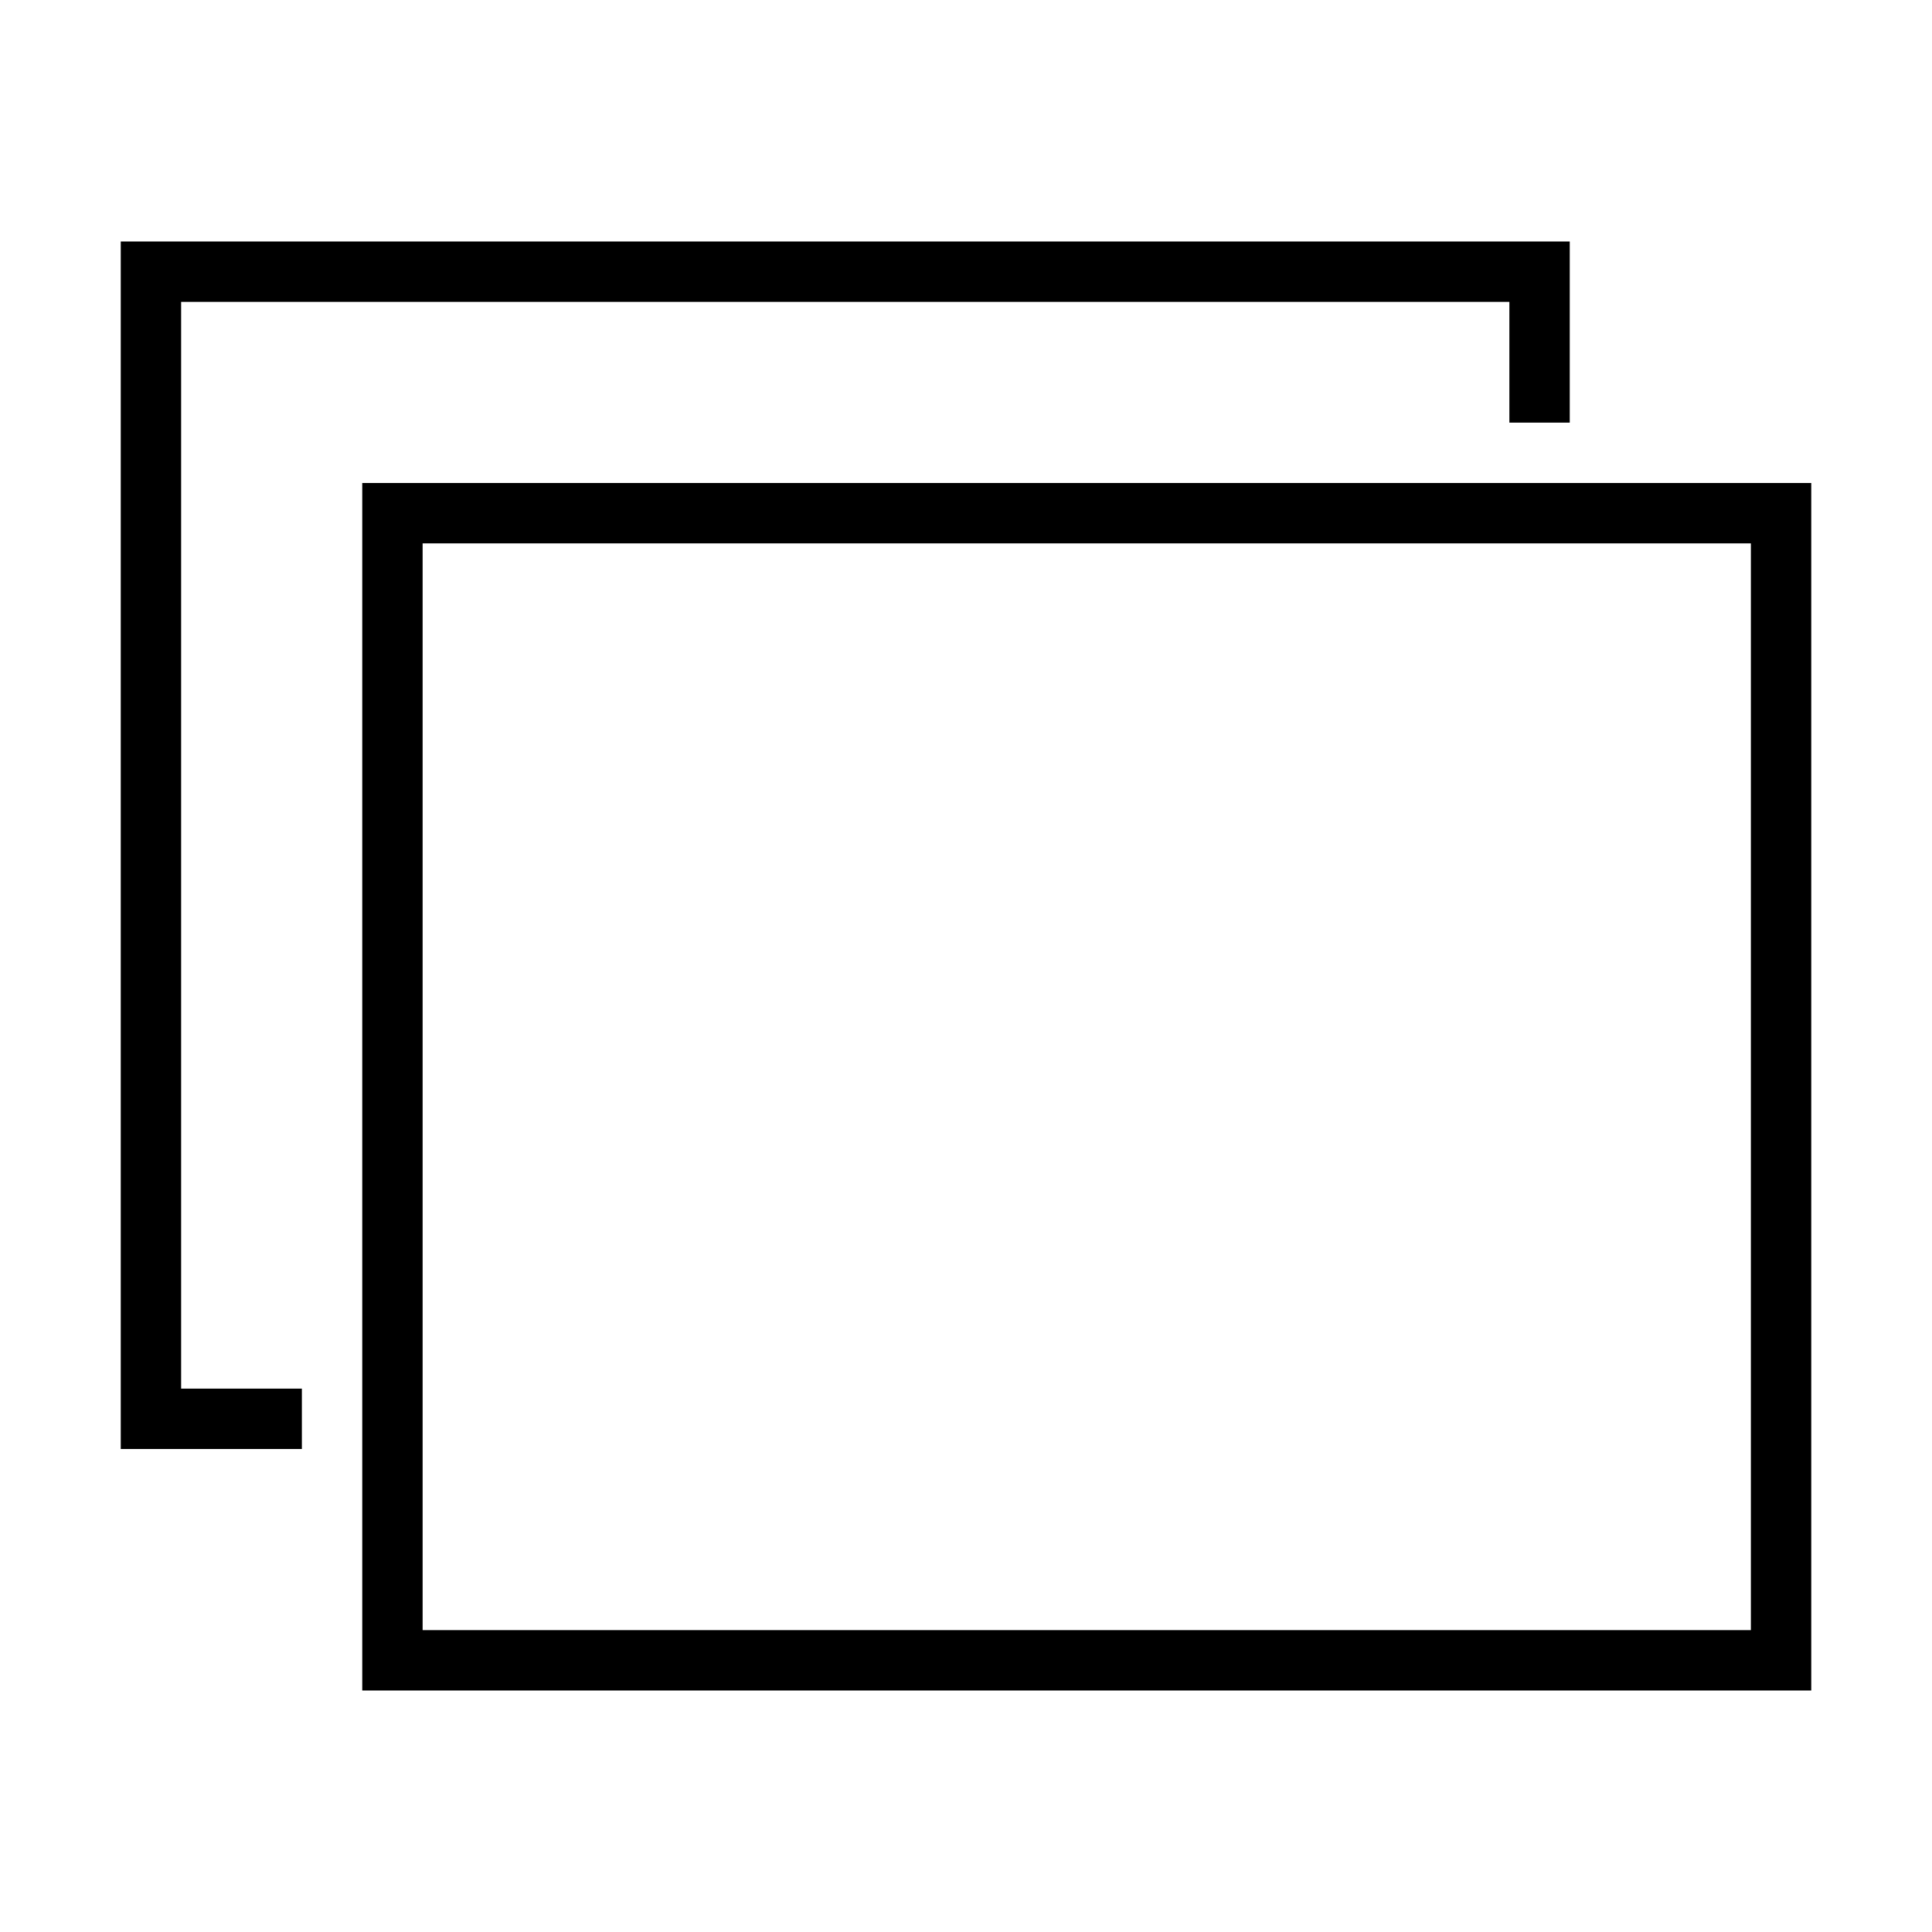
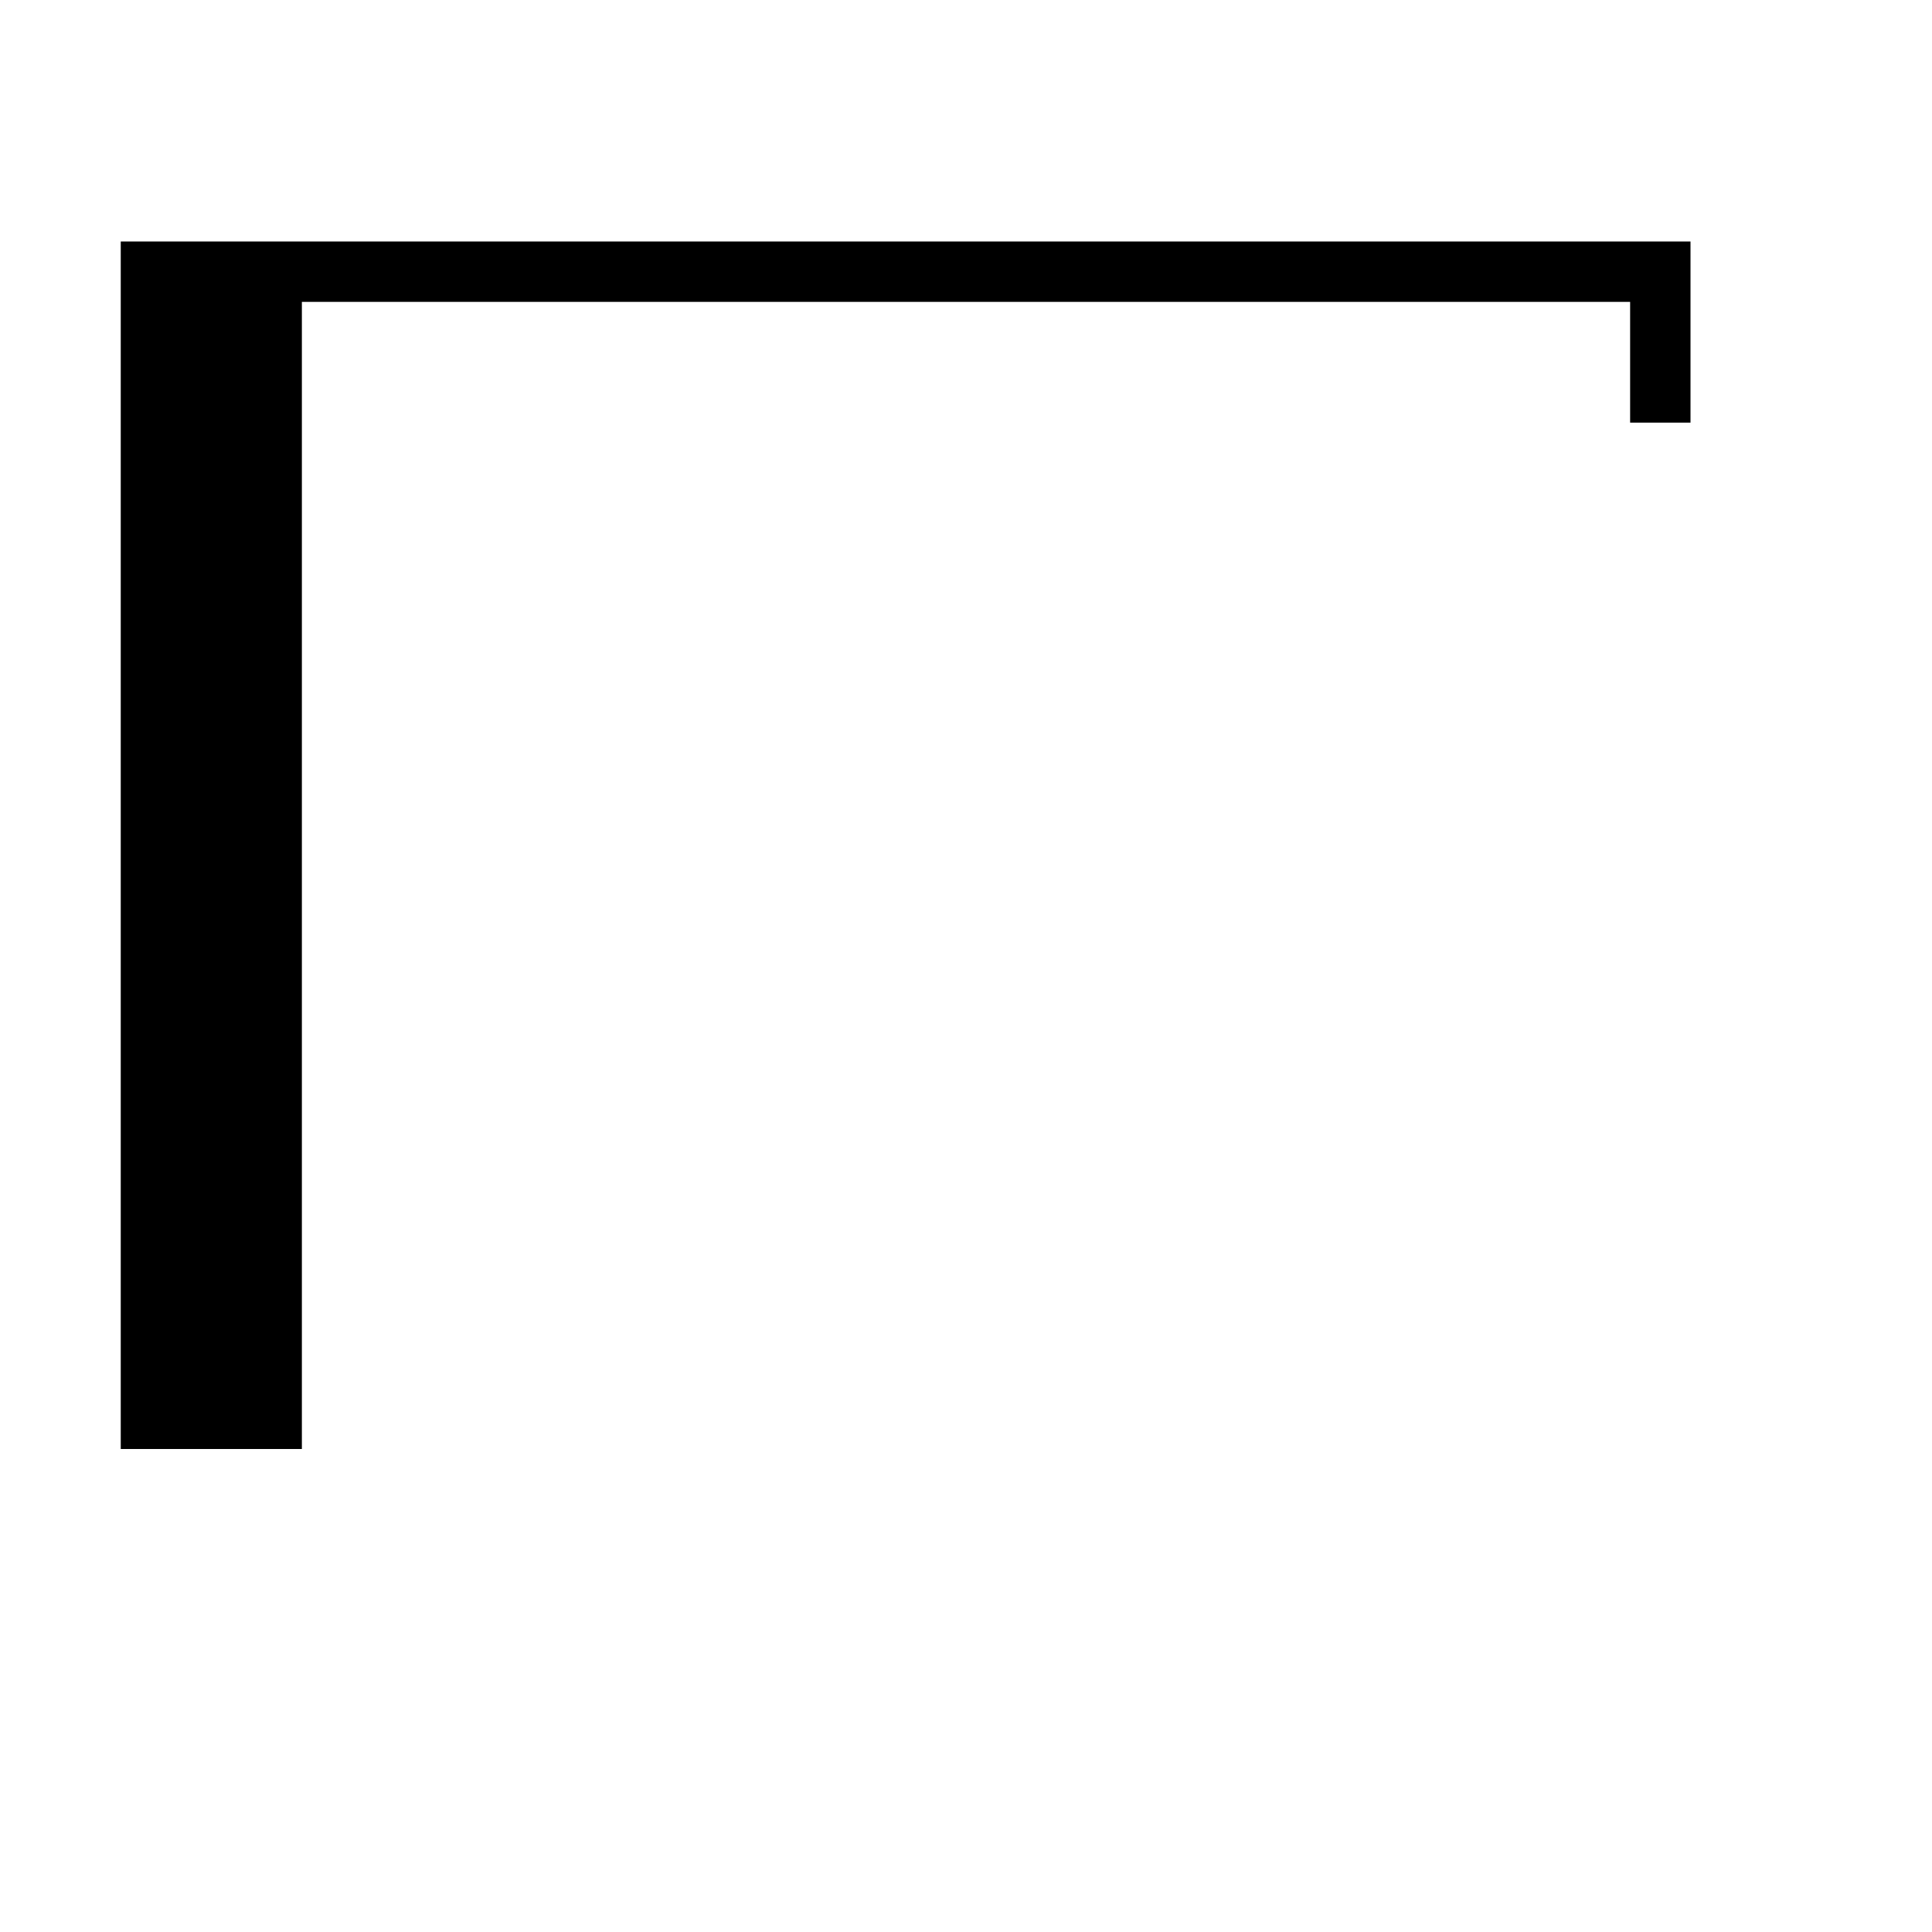
<svg xmlns="http://www.w3.org/2000/svg" fill="currentColor" width="32" height="32" viewBox="0 0 512 512">
-   <path d="M96 128v320h384V128H96zm368 304H112V144h352v288z" />
-   <path d="M32 64v320h48v-16H48V80h352v32h16V64z" />
+   <path d="M32 64v320h48v-16V80h352v32h16V64z" />
</svg>